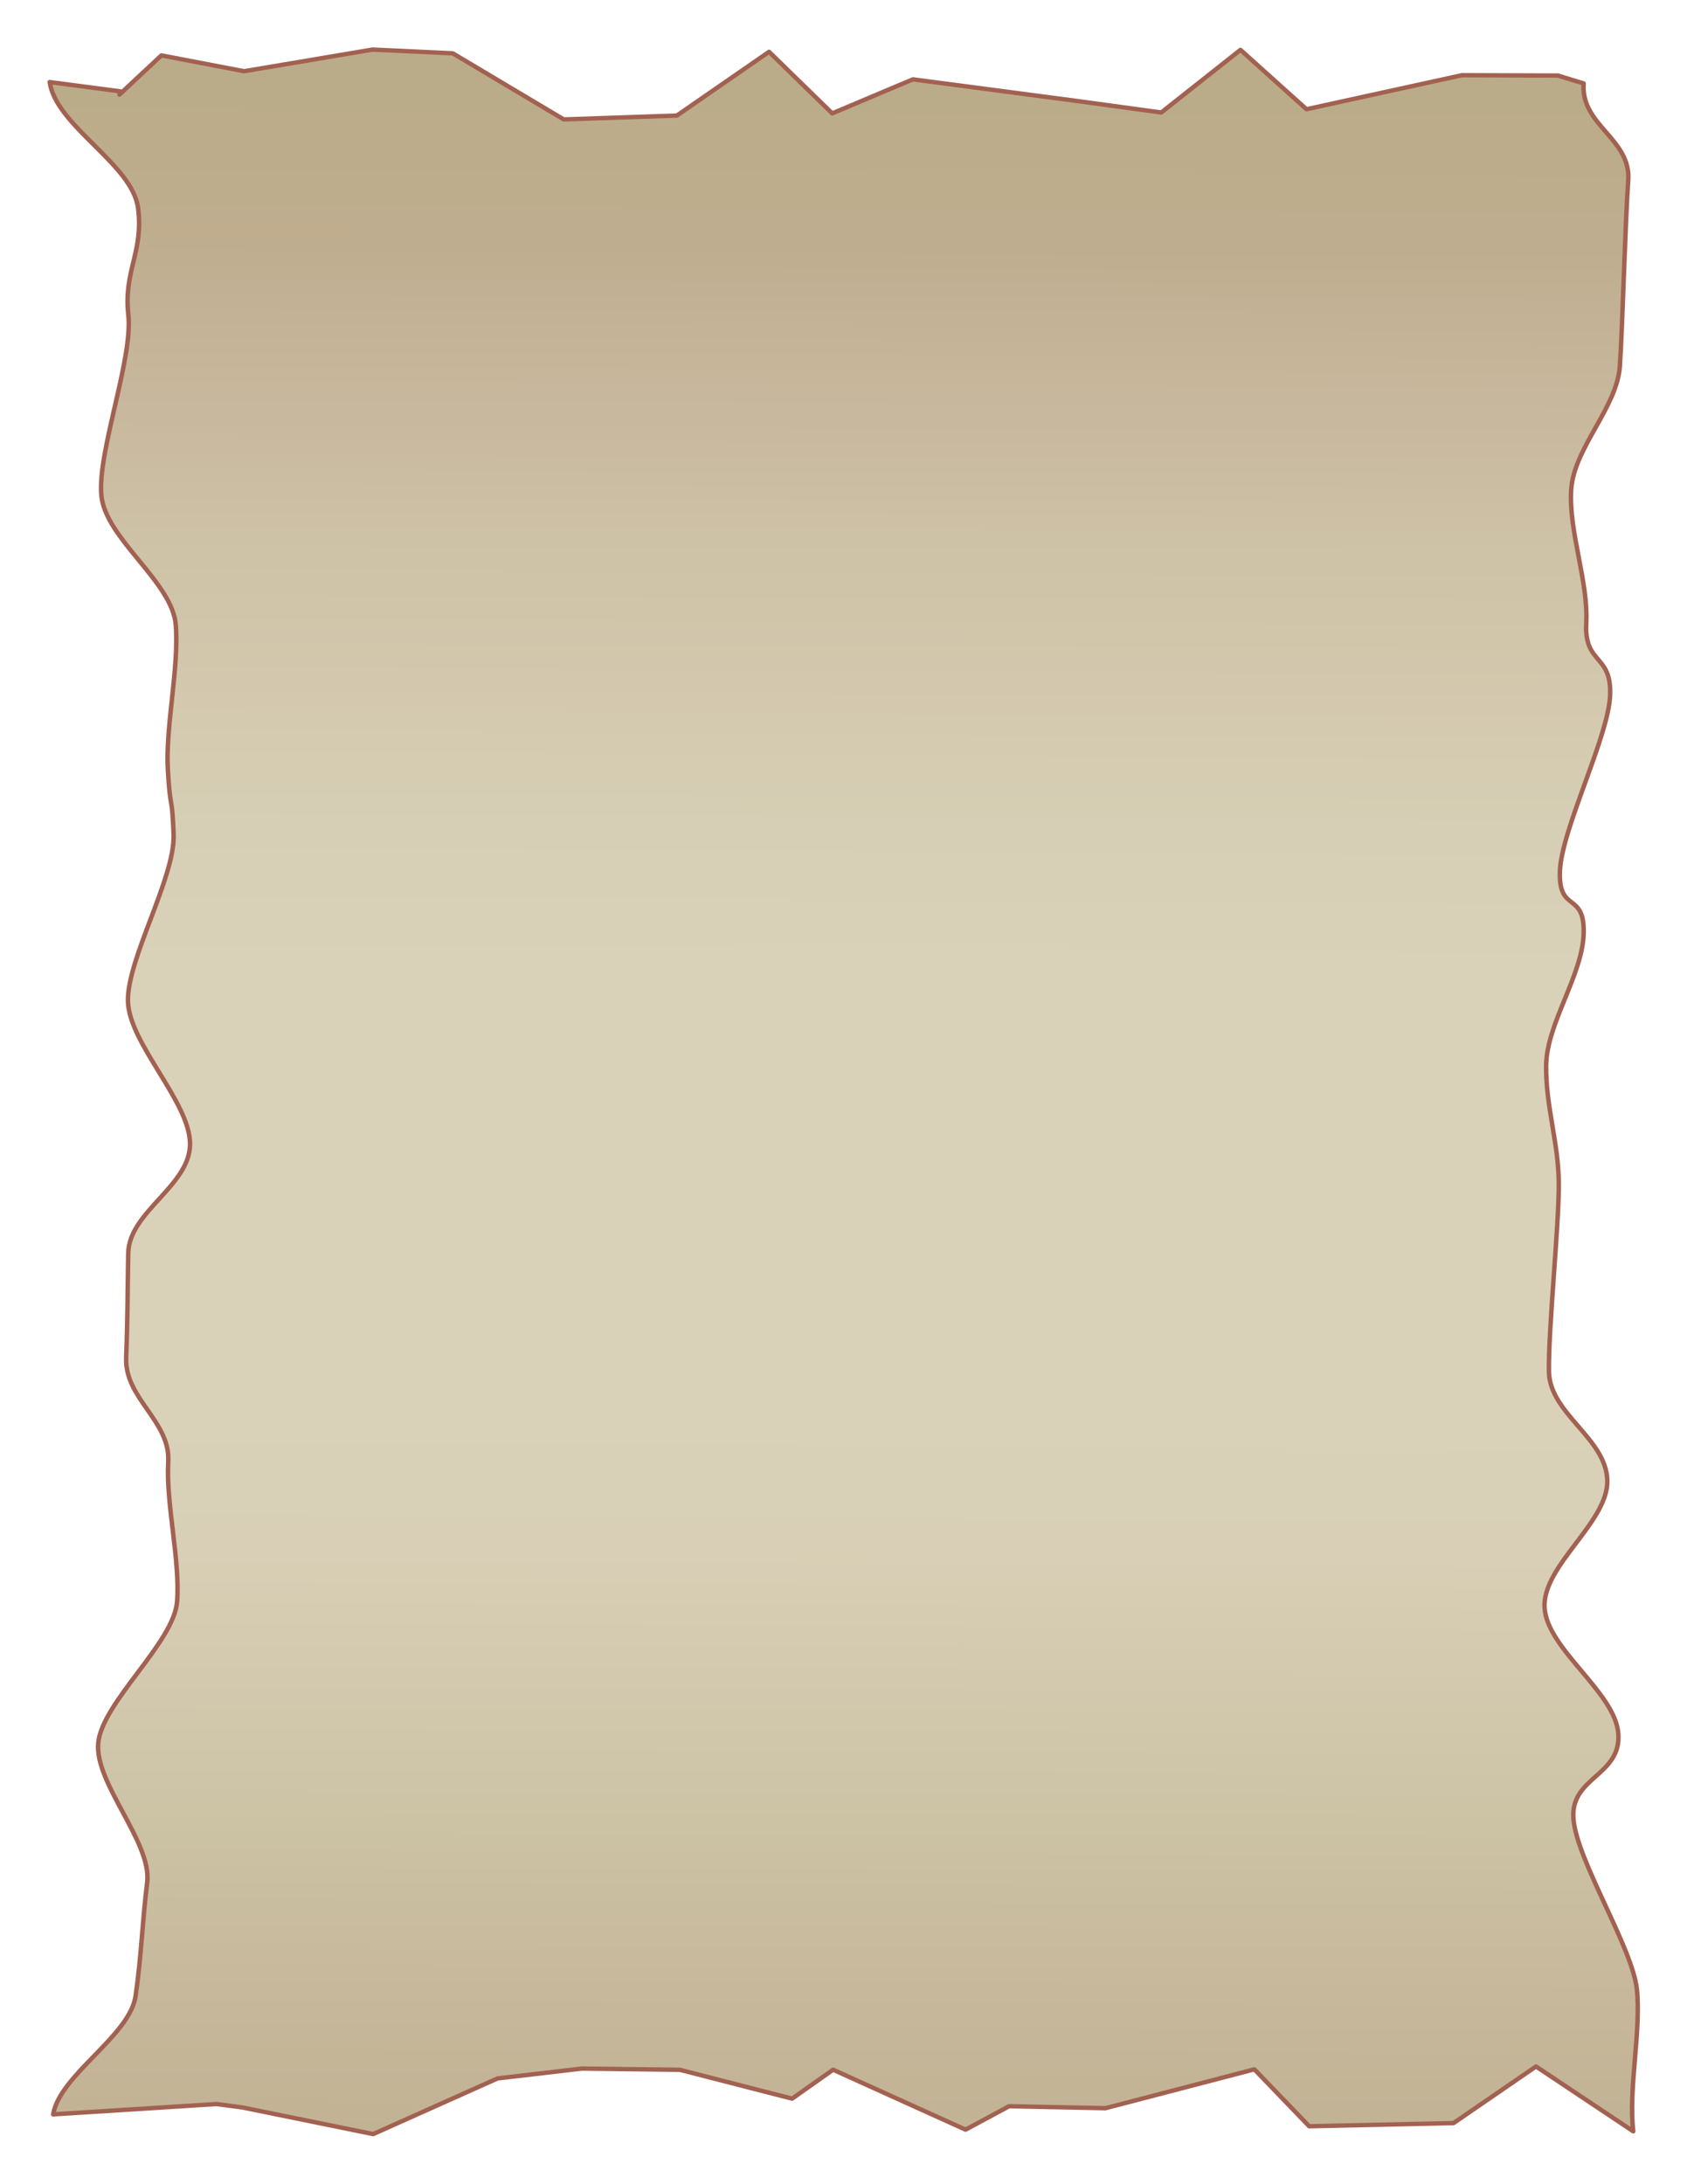
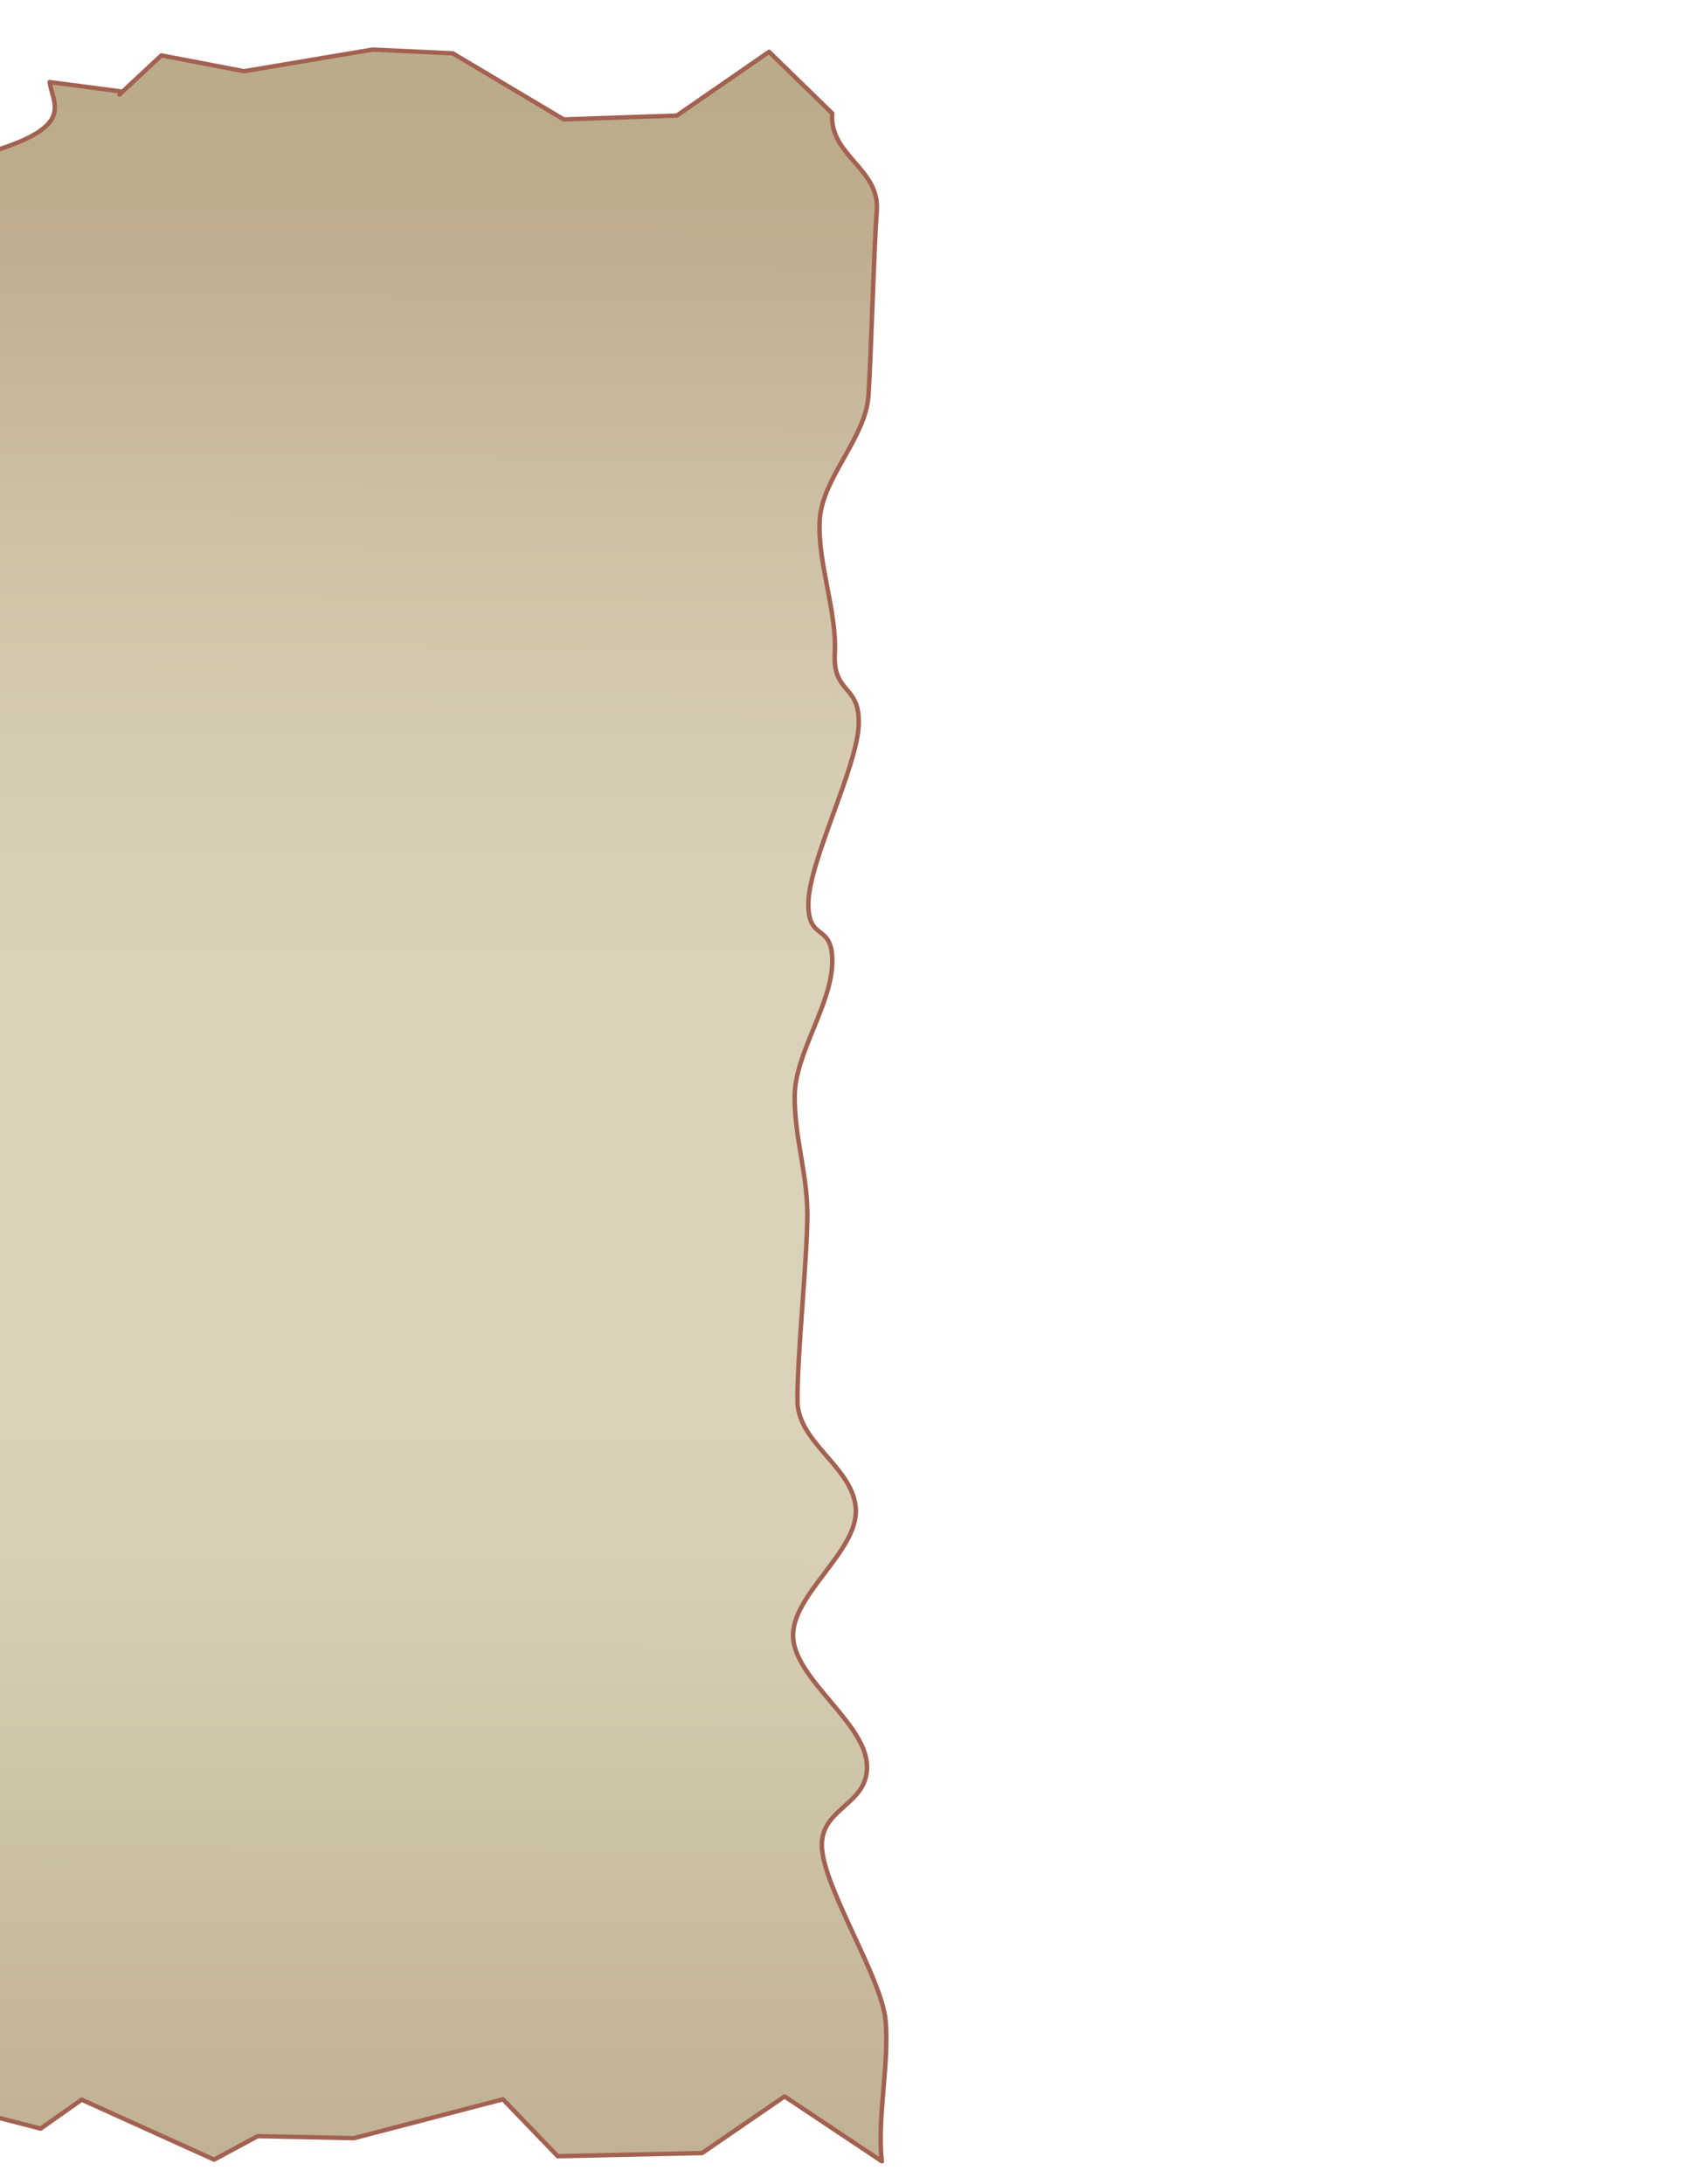
<svg xmlns="http://www.w3.org/2000/svg" xmlns:xlink="http://www.w3.org/1999/xlink" viewBox="0 0 765 990" height="11in" width="816">
  <defs>
    <linearGradient id="a">
      <stop offset="0" stop-color="#c2b294" />
      <stop offset=".071" stop-color="#c7b89b" />
      <stop offset=".143" stop-color="#cbc1a3" />
      <stop offset=".214" stop-color="#d2c8ad" />
      <stop offset=".286" stop-color="#d8cfb6" />
      <stop offset=".357" stop-color="#d9d2b8" />
      <stop offset=".429" stop-color="#d9d2b8" />
      <stop offset=".5" stop-color="#d9d2b8" />
      <stop offset=".571" stop-color="#d9d2b8" />
      <stop offset=".643" stop-color="#d6cfb5" />
      <stop offset=".714" stop-color="#d3c8ad" />
      <stop offset=".786" stop-color="#cdc1a6" />
      <stop offset=".857" stop-color="#c7b79c" />
      <stop offset=".929" stop-color="#bfad8f" />
      <stop offset="1" stop-color="#bbac89" />
    </linearGradient>
    <linearGradient xlink:href="#a" id="b" x1="228.758" y1="492.812" x2="230.487" y2="85.097" gradientUnits="userSpaceOnUse" />
    <filter height="1" y="0" width="1" x="0" id="c" color-interpolation-filters="sRGB">
      <feTurbulence baseFrequency=".05" numOctaves="5" type="fractalNoise" result="result91" />
      <feDisplacementMap scale="10" result="result5" xChannelSelector="R" in="SourceGraphic" in2="result91" />
      <feComposite in="SourceGraphic" operator="atop" in2="result5" />
    </filter>
  </defs>
-   <path d="M85.473 83.828l8.237-7.847 16.21 3.173 25.21-4.34 15.741.748 21.784 13.248 22.2-.775 18.085-12.769L225.335 87.6l15.83-6.82 31.929 4.297 16.807 2.347 15.541-12.55 12.956 11.896 30.503-6.82 18.833.073 5.05 1.574c-.645 8.41 9.349 11.048 8.746 19.458-.602 8.41-1.089 28.743-1.64 37.153-.552 8.41-9.065 16.433-9.558 24.843-.494 8.41 3.387 18.275 2.96 26.685-.428 8.41 5.034 6.096 4.68 14.507-.353 8.41-9.581 26.876-9.852 35.286-.272 8.41 4.849 3.9 4.667 12.31-.182 8.411-7.28 18.136-7.364 26.546-.084 8.41 2.46 15.394 2.482 23.804.022 8.41-2.07 29.129-1.935 37.54.135 8.41 11.195 13.322 11.45 21.732.257 8.41-12.695 17.055-12.31 25.466.386 8.41 13.954 17.024 14.477 25.434.523 8.41-9.476 8.58-8.808 16.99.667 8.41 11.639 25.843 12.459 34.253.82 8.41-1.705 19.936-.724 28.346l-19.08-12.995-16.184 11.35-28.32.637-10.756-11.41-29.221 7.785-18.907-.394-8.547 4.696-25.992-12.013-8.046 5.797-22.015-5.777-19.23-.25-16.56 1.977-24.394 11.153-25.666-5.338-5.082-.683-32.046 2.07c1.305-7.936 15.03-15.706 16.169-23.702 1.138-7.997 1.303-14.71 2.276-22.767.972-8.057-10.404-19.892-9.597-28.009.807-8.116 14.82-20.05 15.463-28.227.642-8.176-2.21-19.766-1.731-28.002.479-8.236-8.575-12.664-8.259-20.96.316-8.295.256-12.536.41-20.89.153-8.355 12.132-13.485 12.124-21.898-.008-8.413-12.01-20.15-12.18-28.621-.168-8.472 9.288-24.876 8.96-33.406-.33-8.53-.644-4.364-1.132-12.952-.488-8.588 2.205-20.345 1.558-28.99-.647-8.646-13.8-17.272-14.604-25.975-.805-8.703 6.252-27.462 5.29-36.222-.961-8.76 3.032-12.542 1.913-21.36C88.01 97.758 73.06 90.2 71.786 81.326l13.848 1.858" transform="matrix(2.311 0 0 2.262 -143.363 -146.76)" fill="url(#b)" stroke="#a26151" stroke-width=".875" stroke-linecap="round" stroke-linejoin="round" filter="url(#c)" />
+   <path d="M85.473 83.828l8.237-7.847 16.21 3.173 25.21-4.34 15.741.748 21.784 13.248 22.2-.775 18.085-12.769L225.335 87.6c-.645 8.41 9.349 11.048 8.746 19.458-.602 8.41-1.089 28.743-1.64 37.153-.552 8.41-9.065 16.433-9.558 24.843-.494 8.41 3.387 18.275 2.96 26.685-.428 8.41 5.034 6.096 4.68 14.507-.353 8.41-9.581 26.876-9.852 35.286-.272 8.41 4.849 3.9 4.667 12.31-.182 8.411-7.28 18.136-7.364 26.546-.084 8.41 2.46 15.394 2.482 23.804.022 8.41-2.07 29.129-1.935 37.54.135 8.41 11.195 13.322 11.45 21.732.257 8.41-12.695 17.055-12.31 25.466.386 8.41 13.954 17.024 14.477 25.434.523 8.41-9.476 8.58-8.808 16.99.667 8.41 11.639 25.843 12.459 34.253.82 8.41-1.705 19.936-.724 28.346l-19.08-12.995-16.184 11.35-28.32.637-10.756-11.41-29.221 7.785-18.907-.394-8.547 4.696-25.992-12.013-8.046 5.797-22.015-5.777-19.23-.25-16.56 1.977-24.394 11.153-25.666-5.338-5.082-.683-32.046 2.07c1.305-7.936 15.03-15.706 16.169-23.702 1.138-7.997 1.303-14.71 2.276-22.767.972-8.057-10.404-19.892-9.597-28.009.807-8.116 14.82-20.05 15.463-28.227.642-8.176-2.21-19.766-1.731-28.002.479-8.236-8.575-12.664-8.259-20.96.316-8.295.256-12.536.41-20.89.153-8.355 12.132-13.485 12.124-21.898-.008-8.413-12.01-20.15-12.18-28.621-.168-8.472 9.288-24.876 8.96-33.406-.33-8.53-.644-4.364-1.132-12.952-.488-8.588 2.205-20.345 1.558-28.99-.647-8.646-13.8-17.272-14.604-25.975-.805-8.703 6.252-27.462 5.29-36.222-.961-8.76 3.032-12.542 1.913-21.36C88.01 97.758 73.06 90.2 71.786 81.326l13.848 1.858" transform="matrix(2.311 0 0 2.262 -143.363 -146.76)" fill="url(#b)" stroke="#a26151" stroke-width=".875" stroke-linecap="round" stroke-linejoin="round" filter="url(#c)" />
</svg>